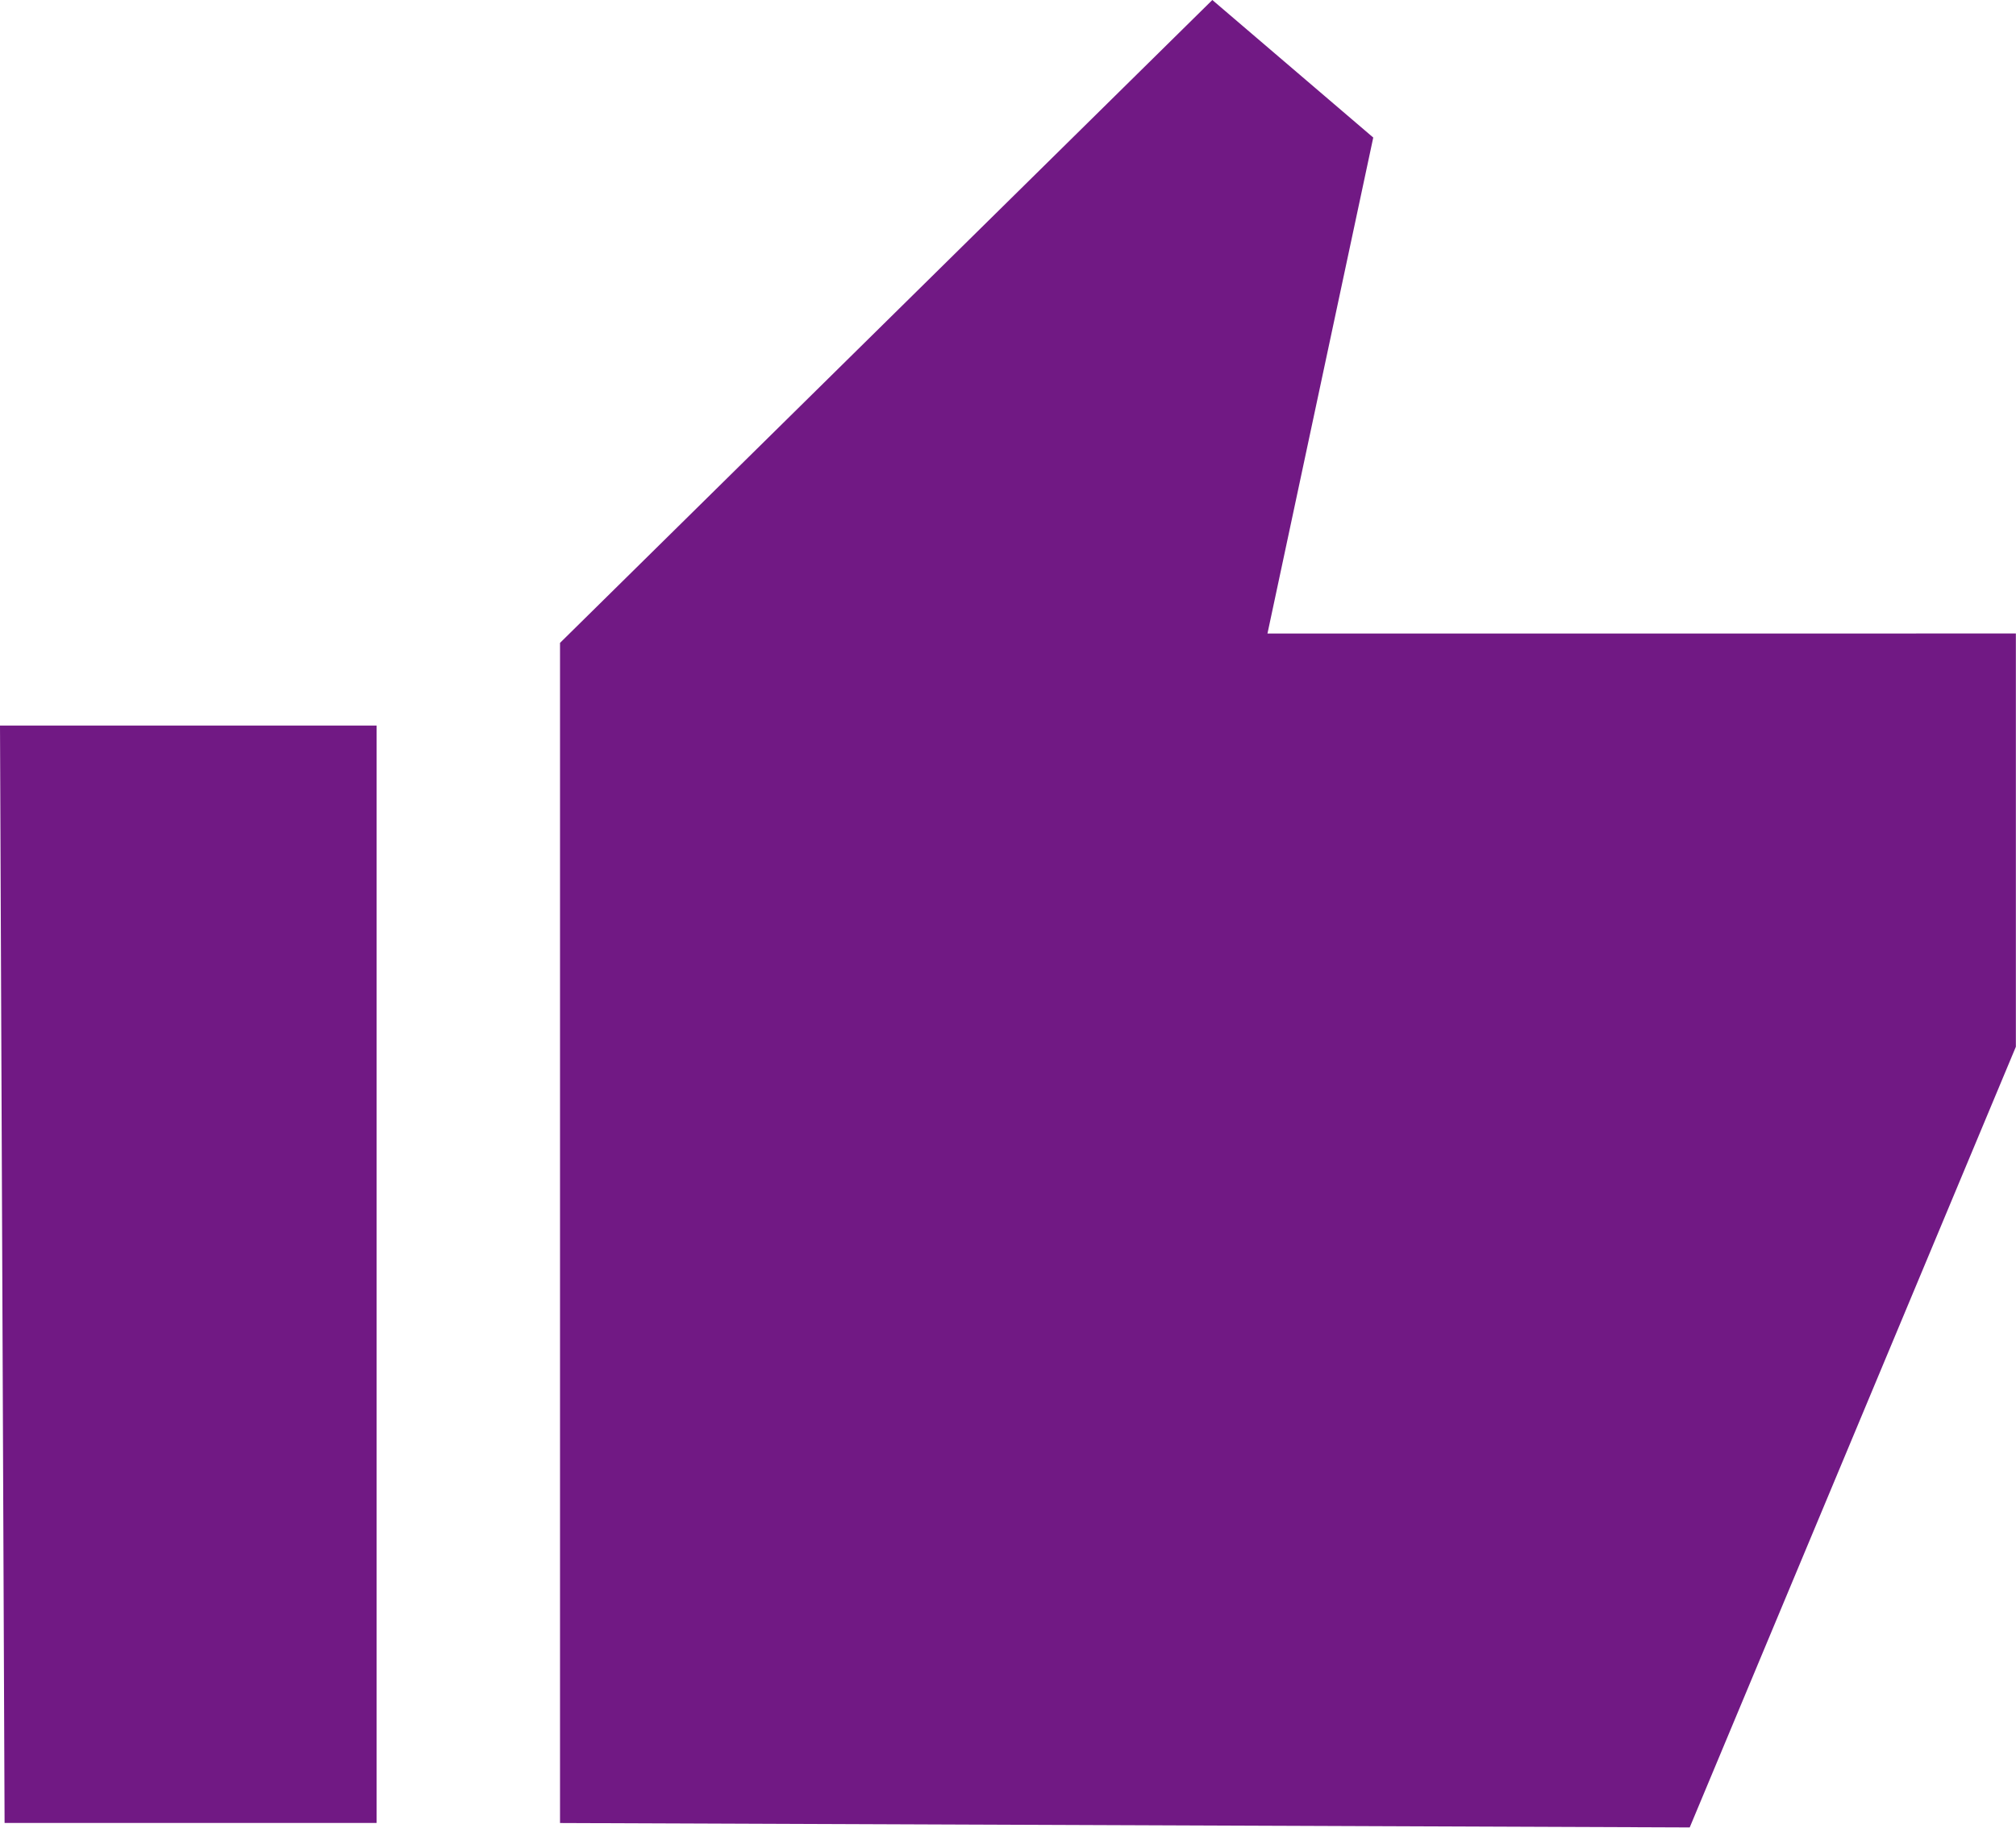
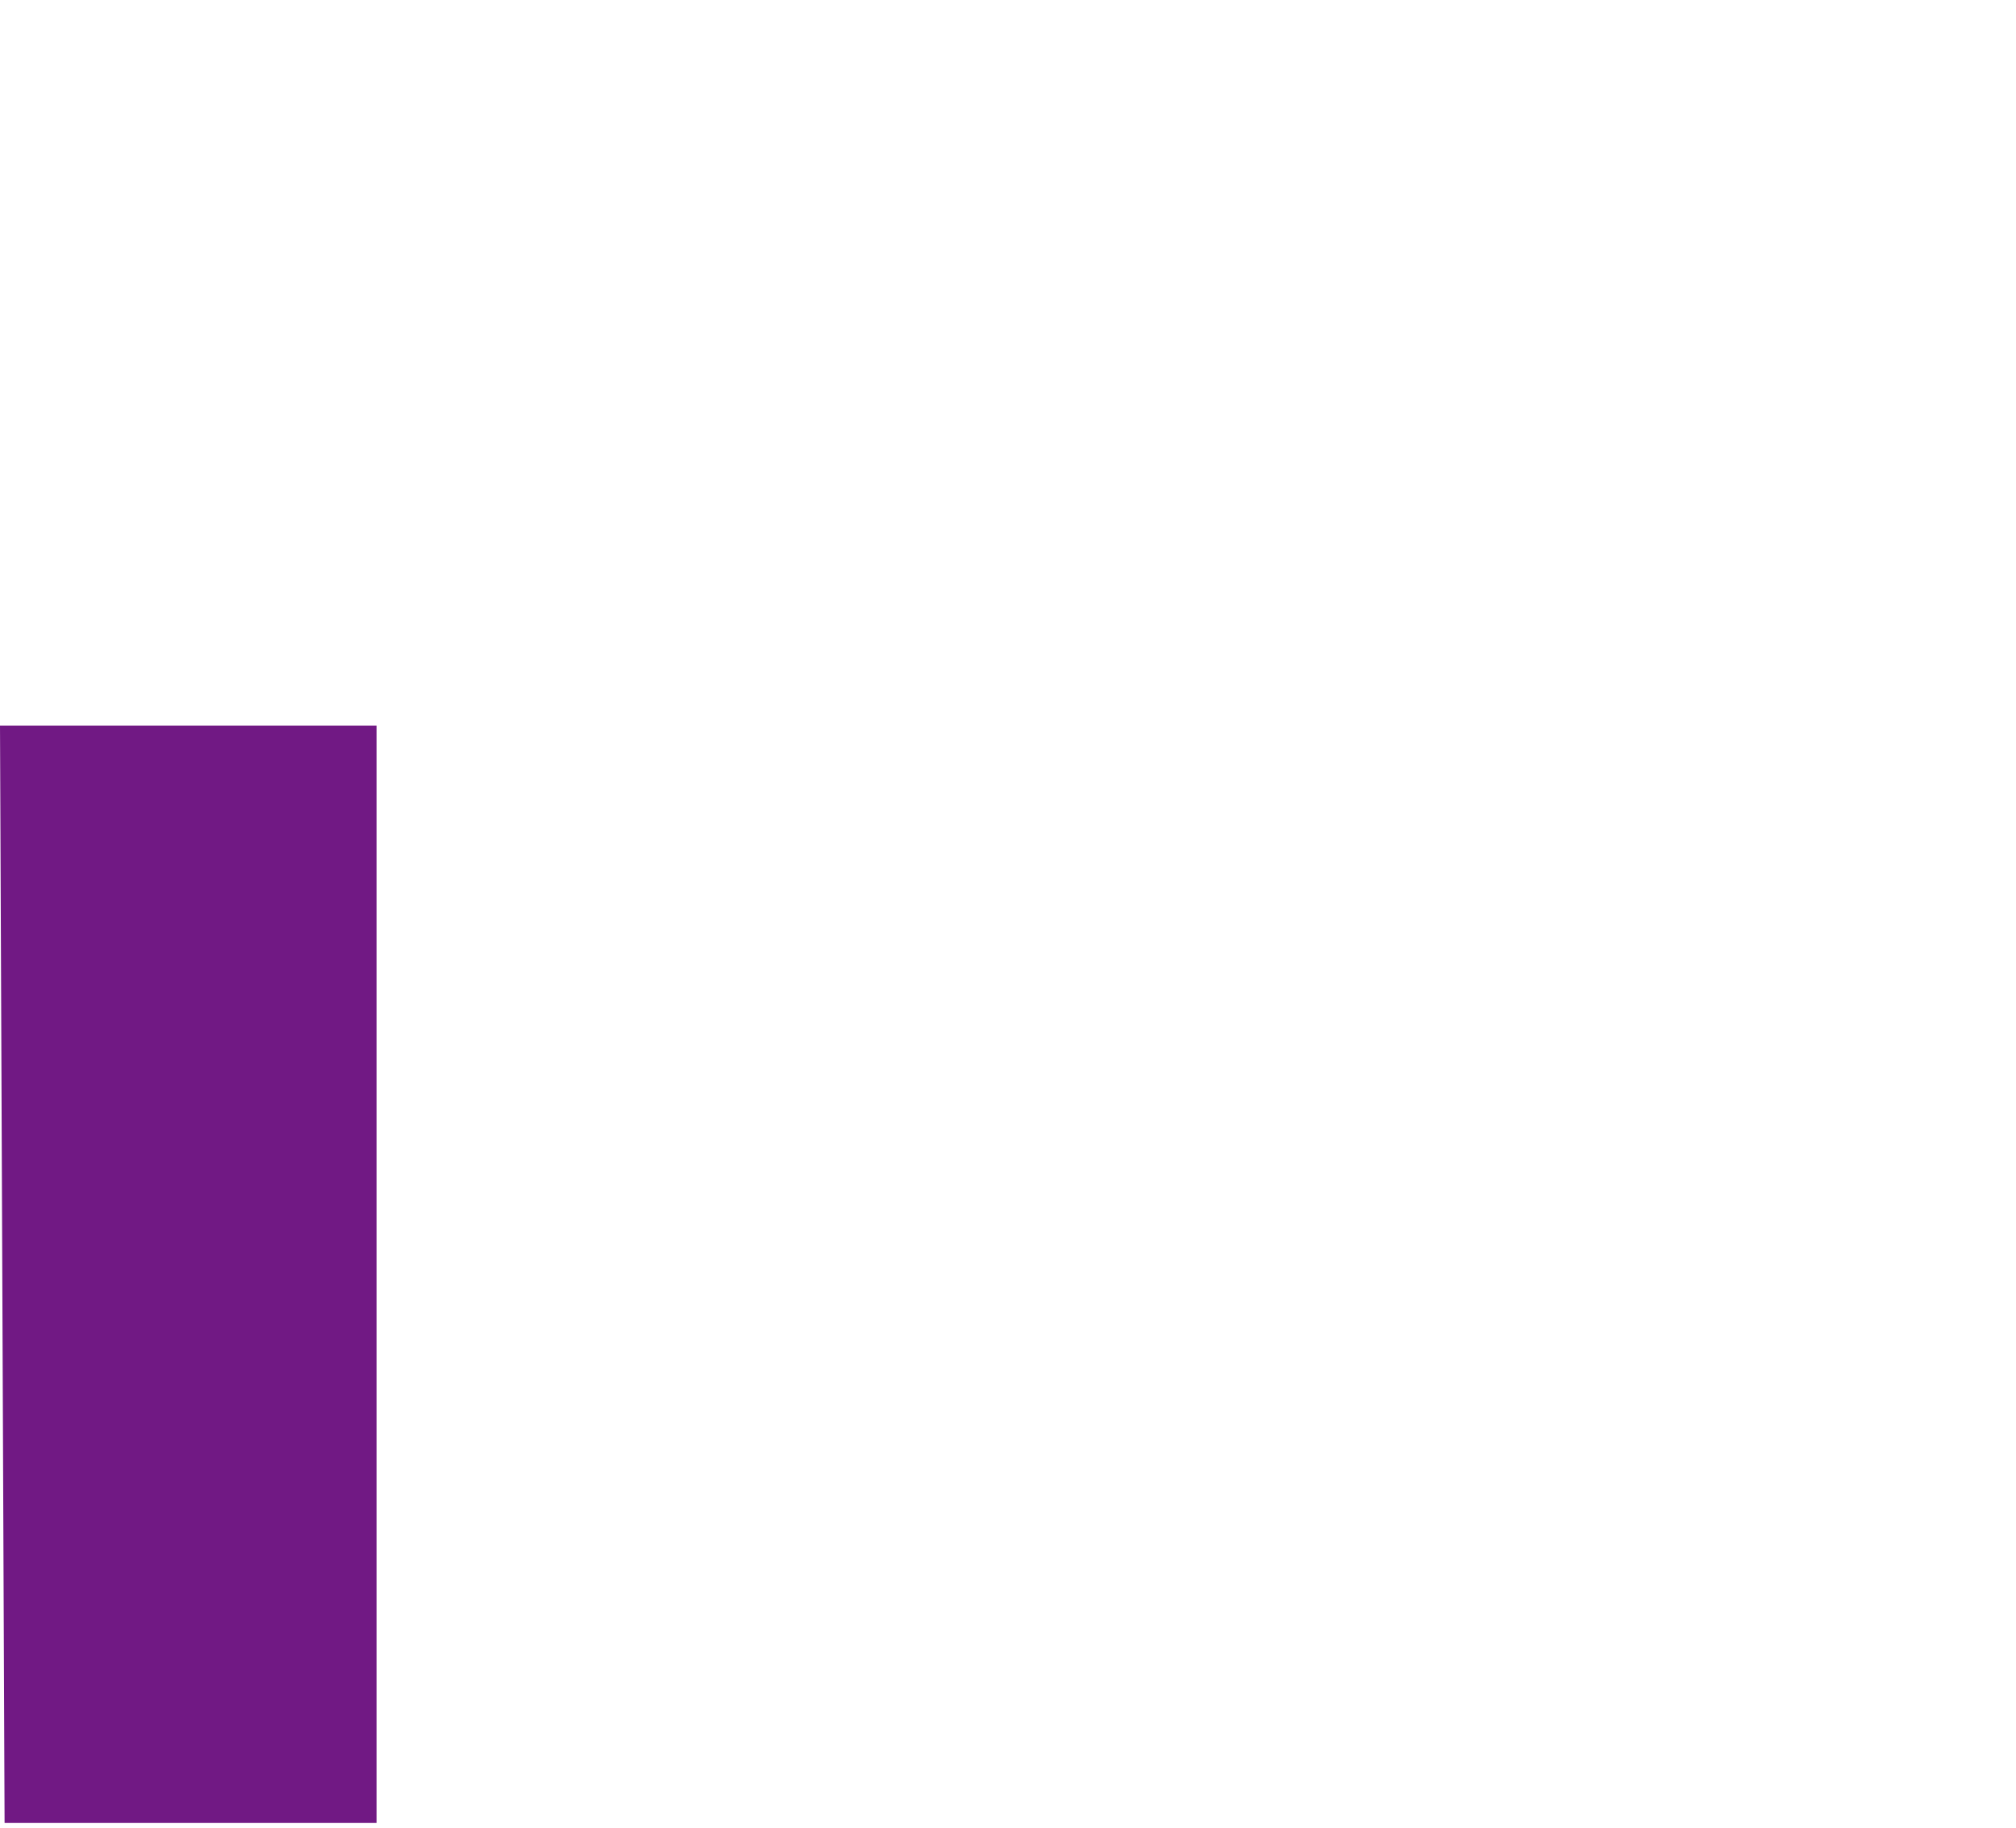
<svg xmlns="http://www.w3.org/2000/svg" width="45.74" height="41.468" viewBox="0 0 45.74 41.468">
  <defs>
    <style>.a{fill:#711984;}</style>
  </defs>
  <g transform="translate(-146.383 -231.348)">
    <path class="a" d="M146.383,247.811h8.544v24.9h-8.44Z" />
-     <path class="a" d="M173.889,231.348l-14.8,14.587v26.777l25.631.1,7.4-17.713v-9.377H175.14l2.4-11.253Z" />
  </g>
</svg>